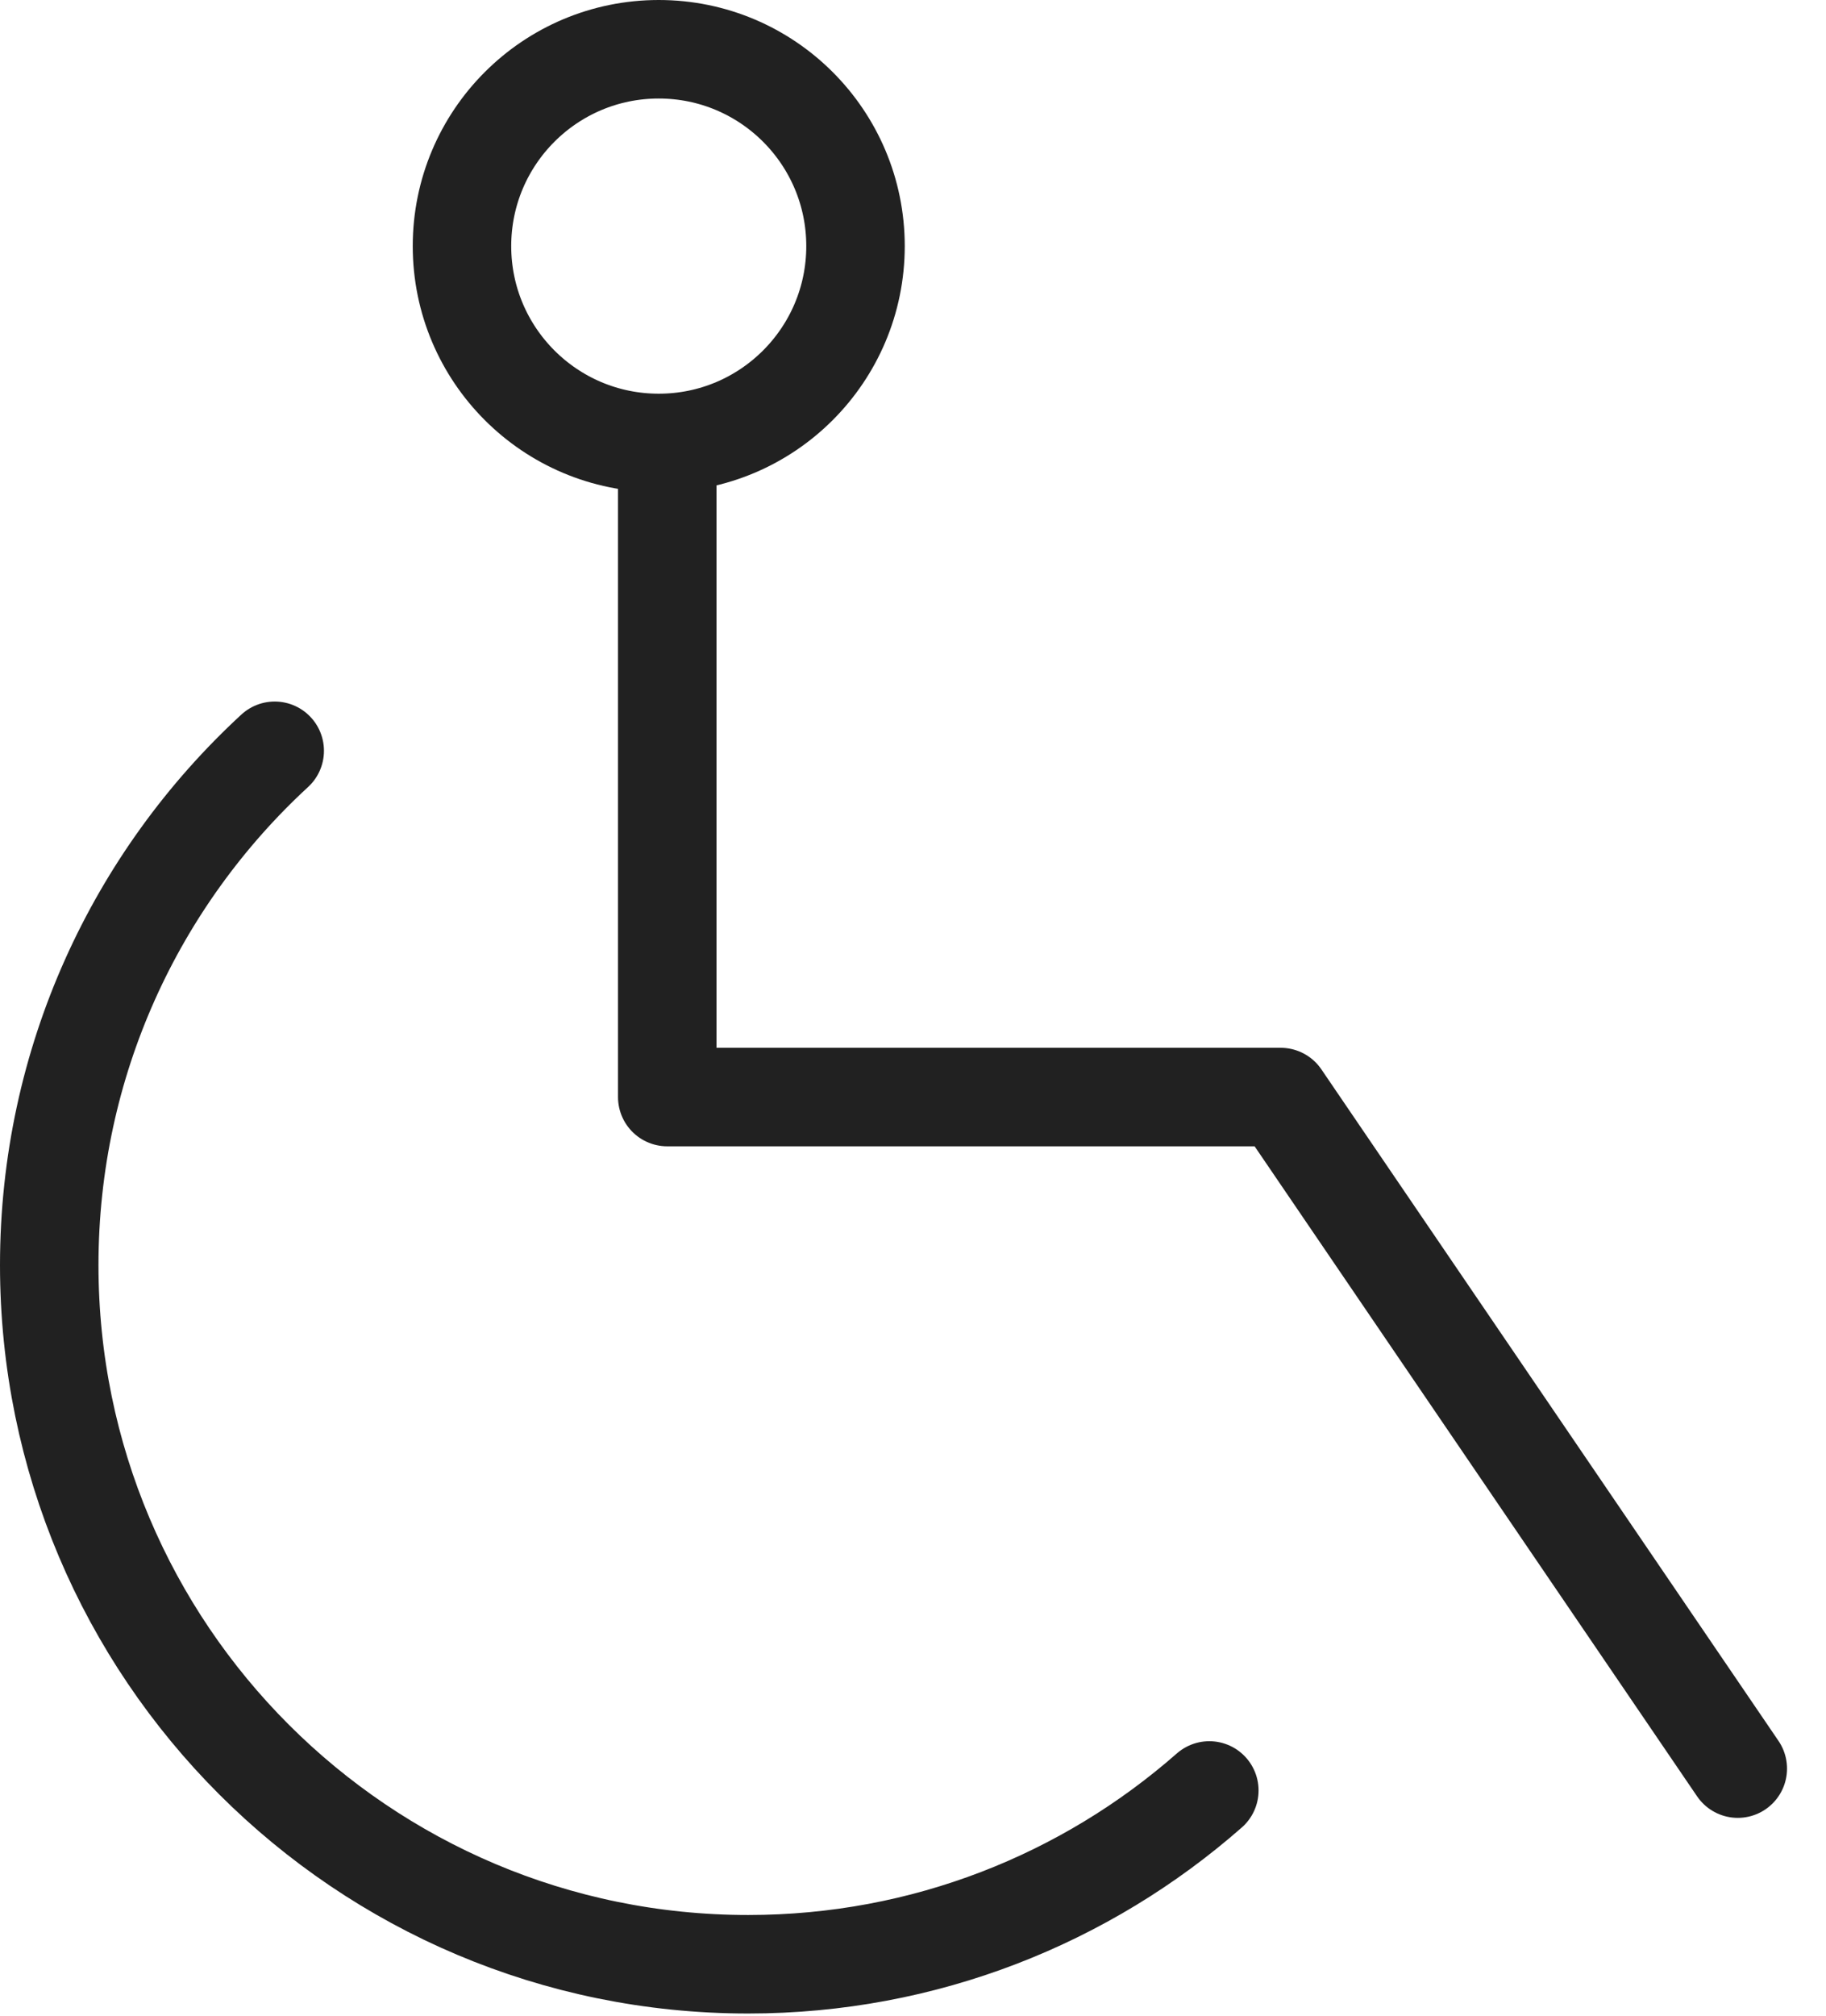
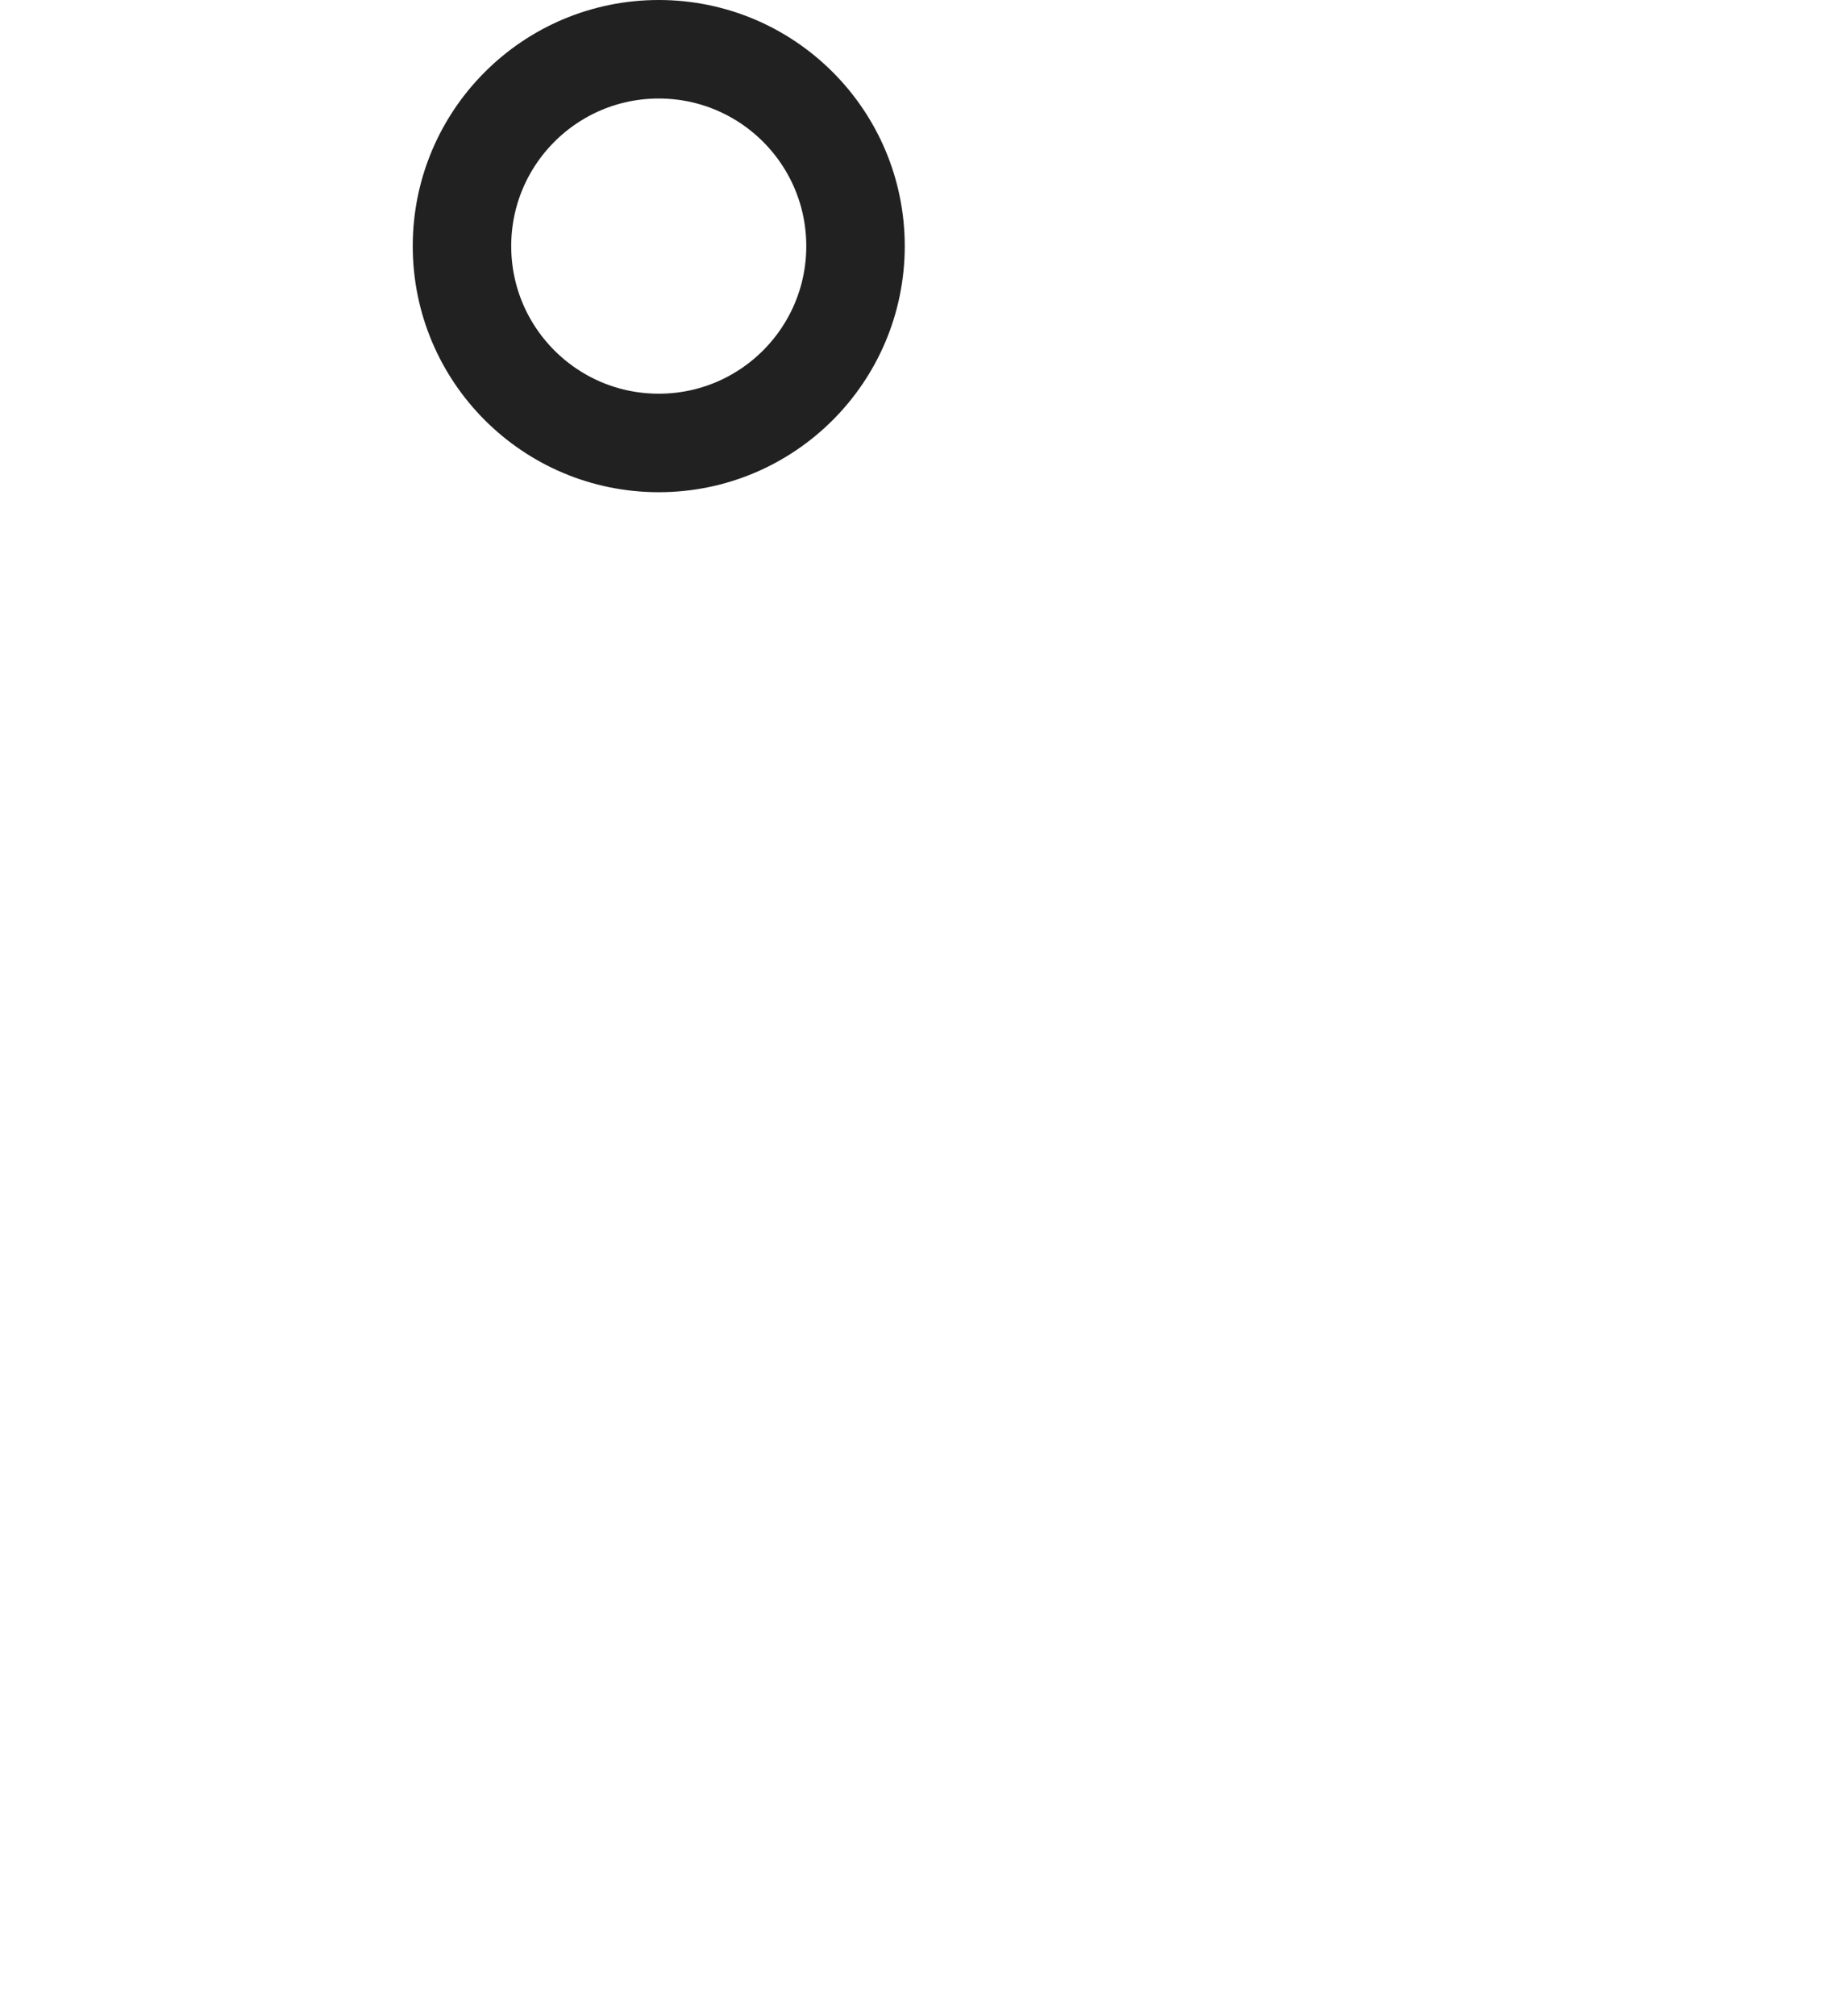
<svg xmlns="http://www.w3.org/2000/svg" width="29px" height="32px" viewBox="0 0 29 32" version="1.1">
  <title>Accessibility_icon</title>
  <g id="Designs" stroke="none" stroke-width="1" fill="none" fill-rule="evenodd" stroke-linecap="round" stroke-linejoin="round">
    <g id="Services" transform="translate(-232, -1108)" stroke="#212121" stroke-width="1.564">
      <g id="Accordion" transform="translate(223, 599)">
        <g id="5--ACCESSIBILTY" transform="translate(0, 509)">
          <g id="Accessibility_icon" transform="translate(9, 0)">
            <path d="M13.587,3.907 C13.587,5.633 12.188,7.032 10.462,7.032 C8.736,7.032 7.337,5.633 7.337,3.907 C7.337,2.181 8.736,0.782 10.462,0.782 C12.188,0.782 13.587,2.181 13.587,3.907 Z" id="Stroke-1" />
-             <path d="M19.206,28.424 C17.251,30.141 14.688,31.183 11.882,31.183 C5.752,31.183 0.782,26.214 0.782,20.084 C0.782,16.854 2.162,13.947 4.363,11.919" id="Stroke-3" />
-             <polyline id="Stroke-5" points="10.597 7.307 10.597 17.416 20.339 17.416 27.599 28.077" />
          </g>
        </g>
      </g>
    </g>
  </g>
</svg>